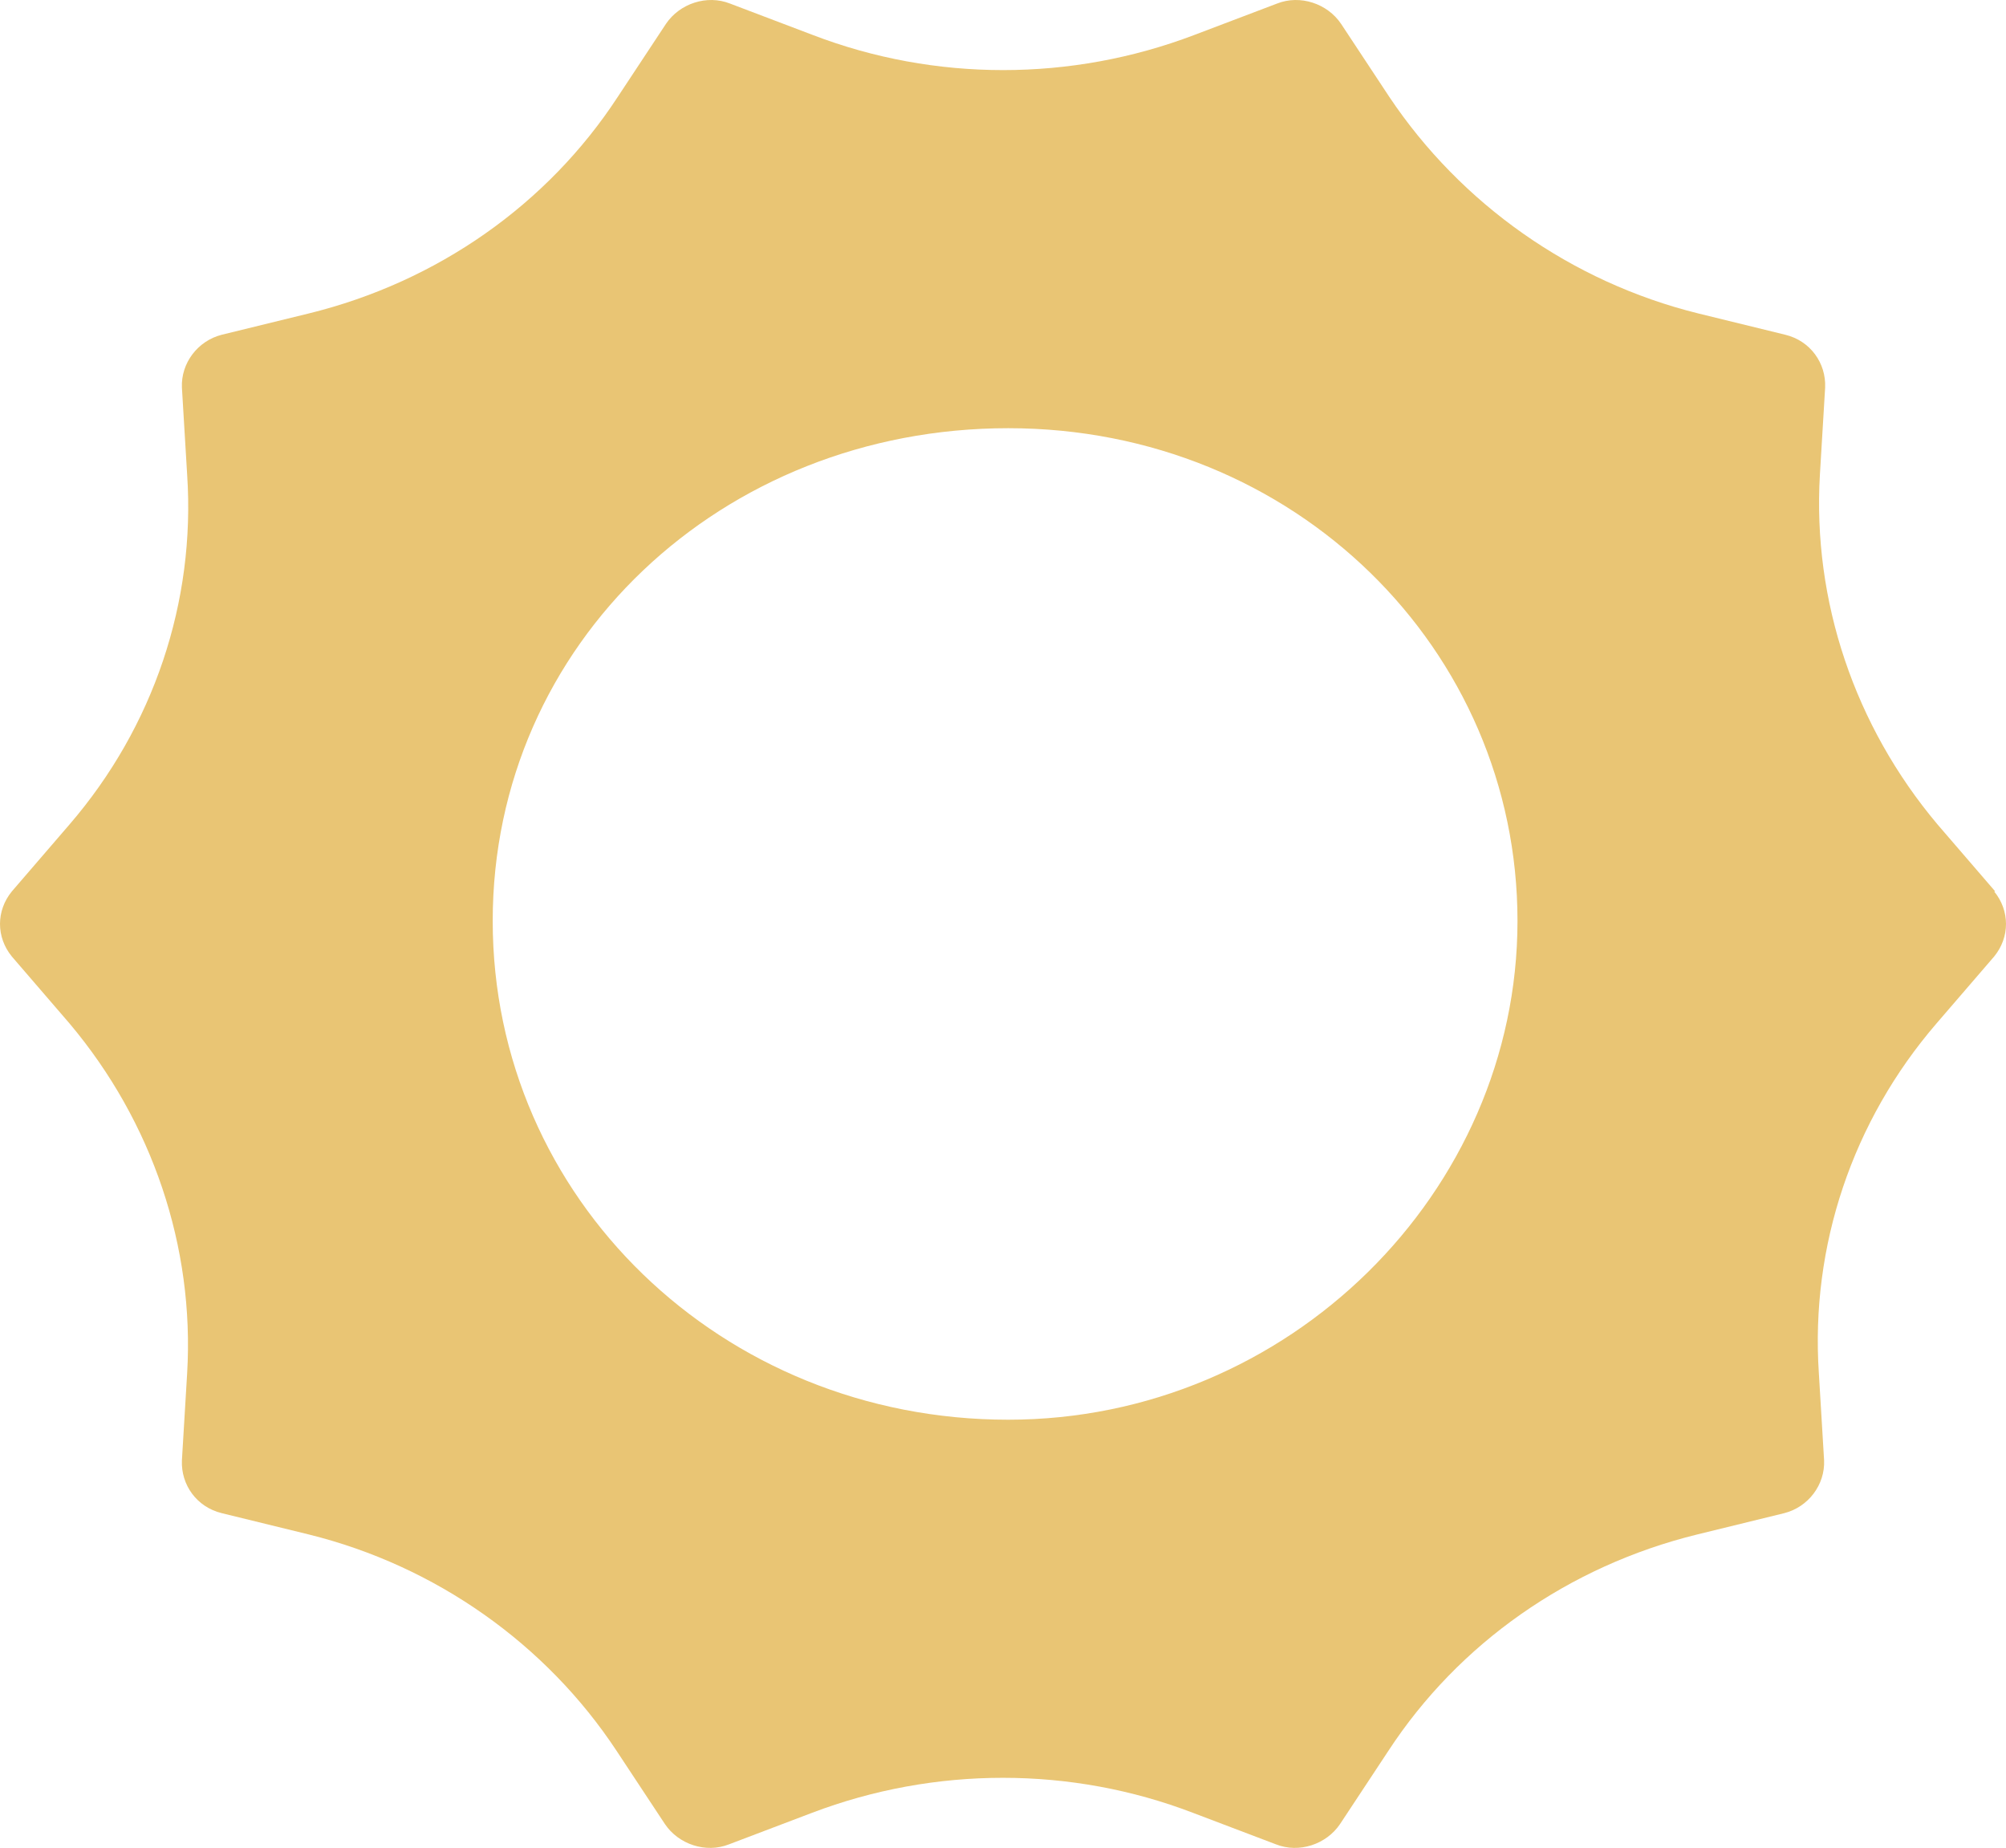
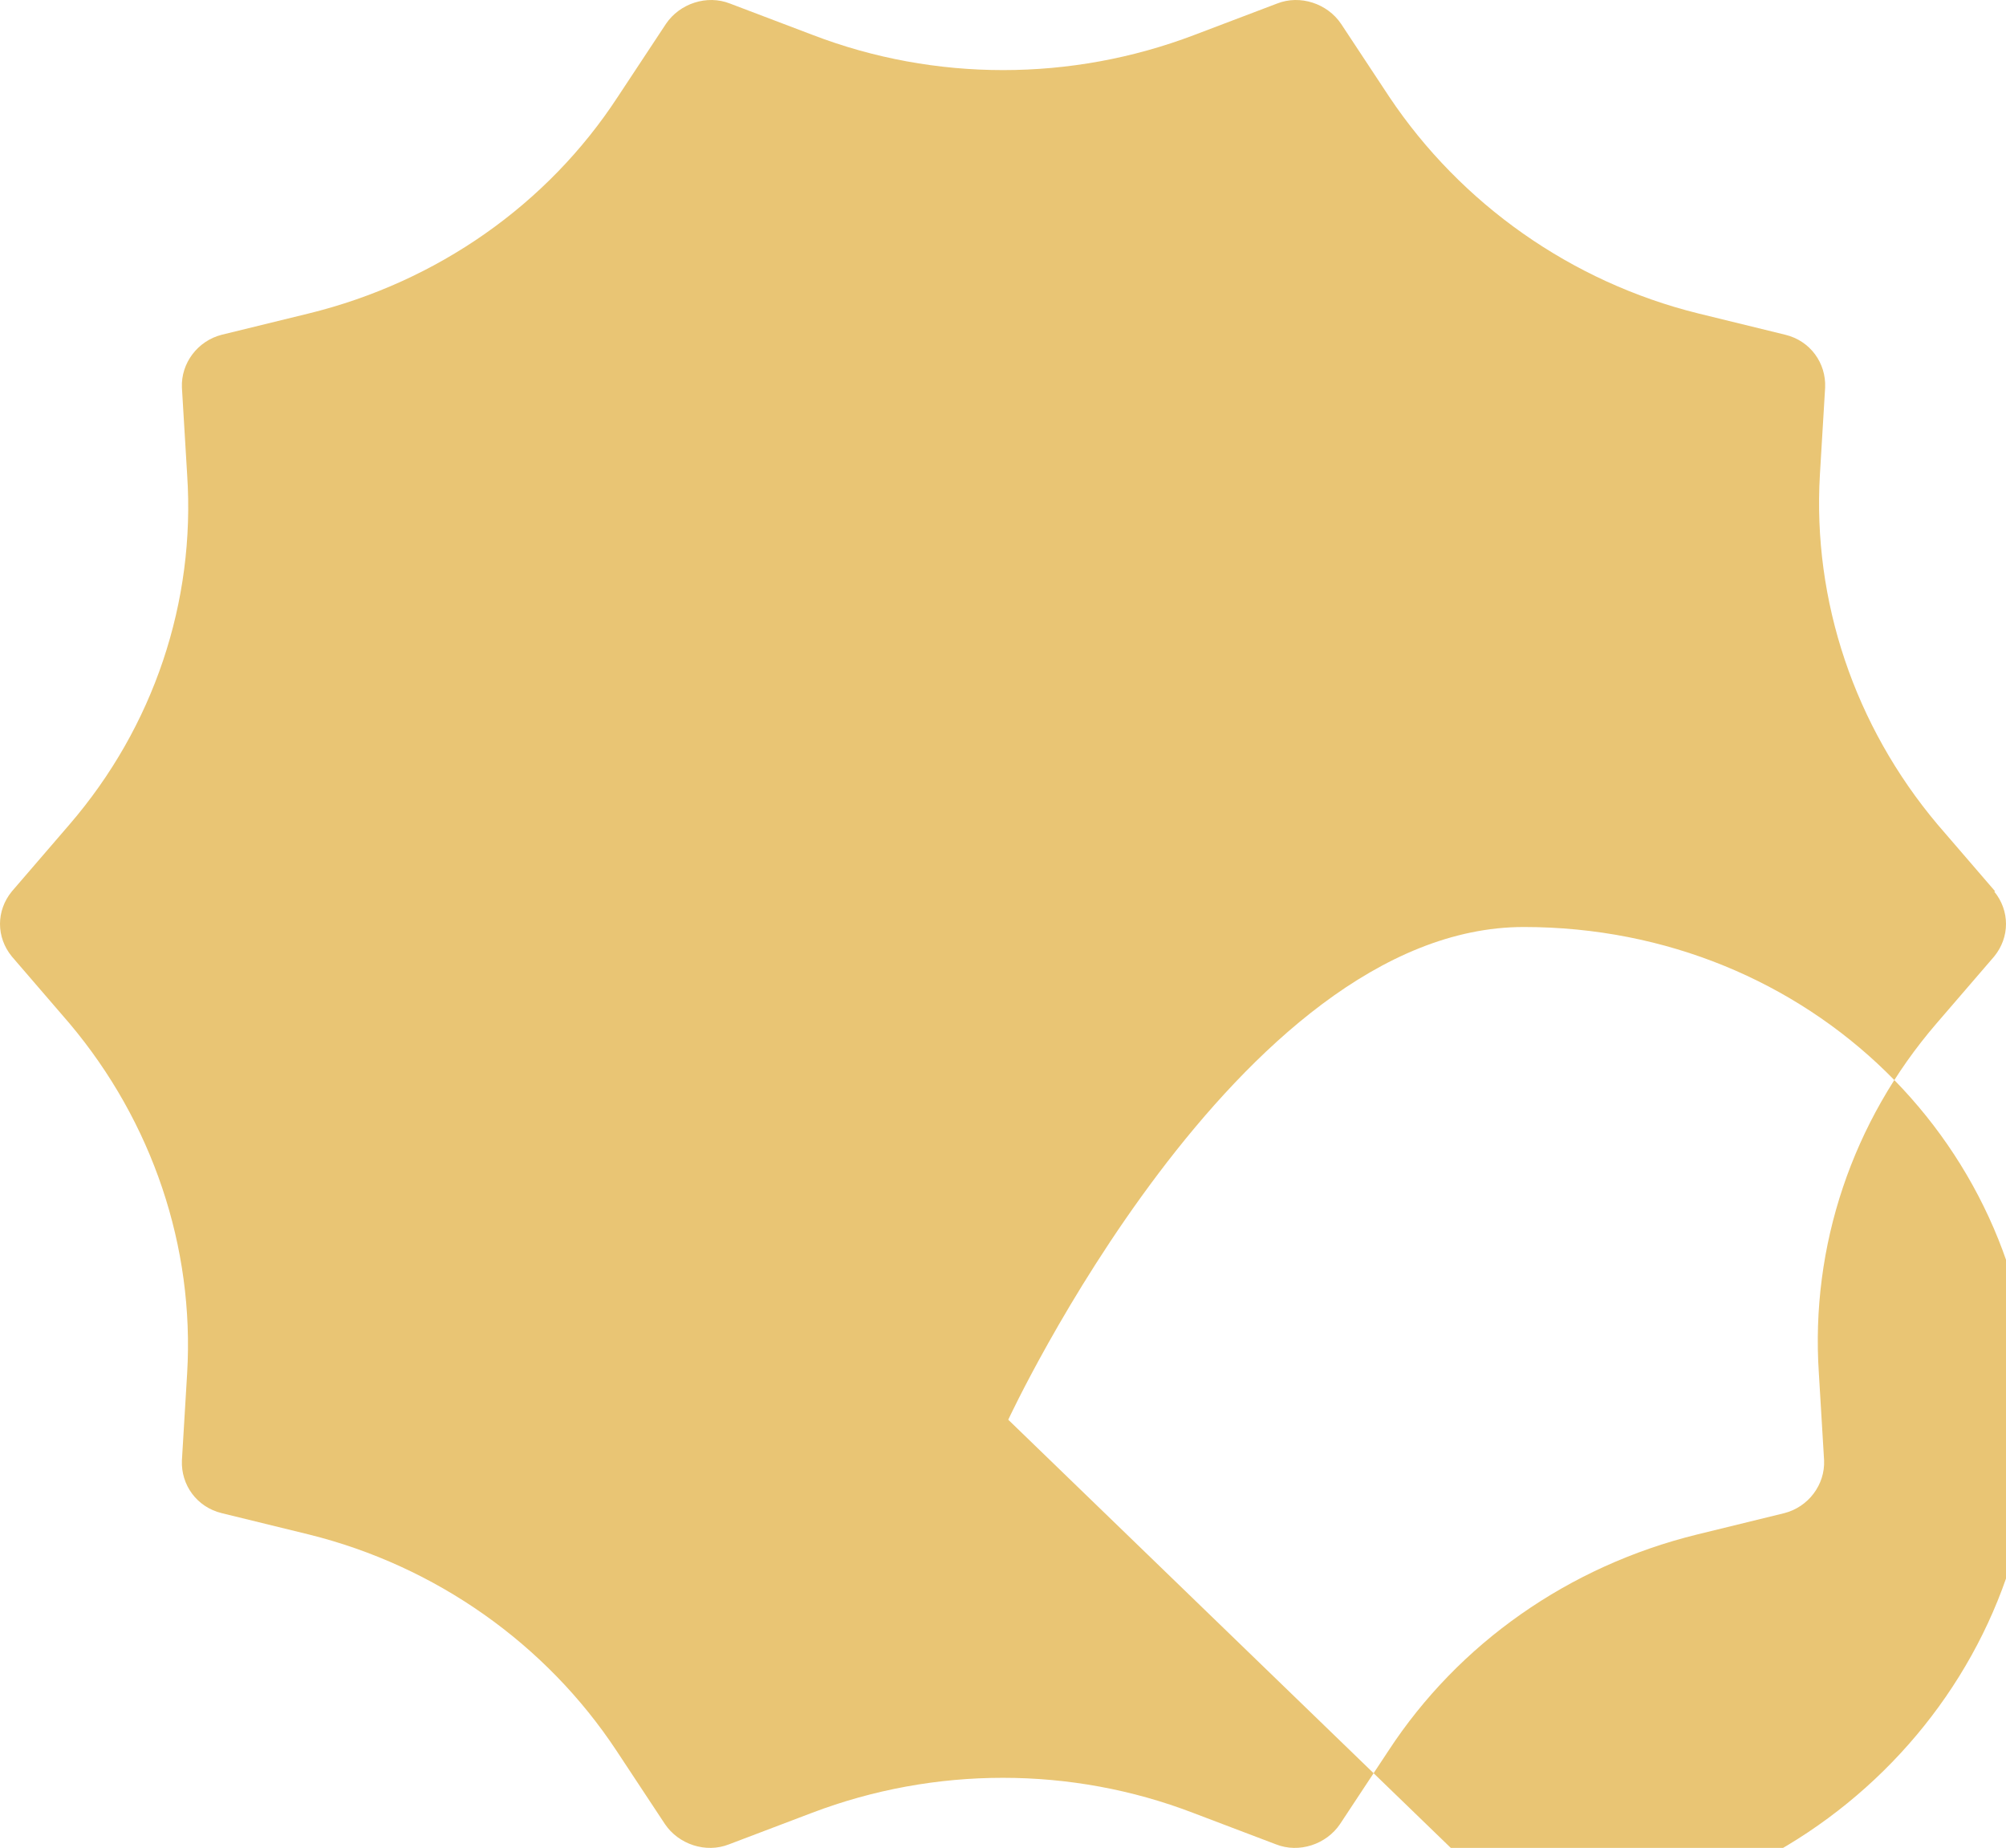
<svg xmlns="http://www.w3.org/2000/svg" fill="none" height="479" viewBox="0 0 520 479" width="520">
-   <path d="m517.21 231.073-14.97-17.38c-21.502-25.543-32.389-57.933-30.484-90.586l1.361-22.647c.272-6.32-3.811-12.113-10.343-13.693l-22.591-5.53c-32.934-8.163-61.513-28.44-80.021-56.09l-12.52-18.96c-3.538-5.267-10.615-7.637-16.603-5.267l-21.502 8.163c-31.846 12.113-67.229 12.113-98.802 0l-21.502-8.163c-5.988-2.37-13.065 0-16.603 5.267l-12.52 18.96c-18.236 27.913-46.815 47.927-80.021 56.09l-22.591 5.53c-6.26 1.58-10.615 7.373-10.343 13.693l1.361 22.647c2.178 32.916-8.71 65.306-30.484 90.586l-14.97 17.38c-4.083 5.004-4.083 11.85 0 16.854l14.97 17.38c21.502 25.543 32.389 57.933 30.484 90.586l-1.361 22.647c-.272 6.32 3.811 12.113 10.343 13.693l22.591 5.53c32.934 8.164 61.512 28.44 79.749 56.09l12.52 18.96c3.538 5.267 10.615 7.637 16.603 5.267l21.502-8.163c31.845-12.114 67.229-12.114 98.802 0l21.502 8.163c5.988 2.37 13.064 0 16.603-5.267l12.52-18.96c18.236-27.913 46.815-47.926 80.021-56.09l22.591-5.53c6.26-1.58 10.615-7.373 10.343-13.693l-1.361-22.647c-2.178-32.916 8.71-65.306 30.484-90.586l14.97-17.38c4.083-5.004 4.083-11.85 0-16.854zm-255.849 136.934c-74.305 0-133.64-57.407-133.64-129.297s59.335-127.717 133.64-127.717 132.007 57.407 132.007 127.717-59.335 129.297-132.007 129.297z" fill="#e9c574" />
+   <path d="m517.21 231.073-14.97-17.38c-21.502-25.543-32.389-57.933-30.484-90.586l1.361-22.647c.272-6.32-3.811-12.113-10.343-13.693l-22.591-5.53c-32.934-8.163-61.513-28.44-80.021-56.09l-12.52-18.96c-3.538-5.267-10.615-7.637-16.603-5.267l-21.502 8.163c-31.846 12.113-67.229 12.113-98.802 0l-21.502-8.163c-5.988-2.37-13.065 0-16.603 5.267l-12.52 18.96c-18.236 27.913-46.815 47.927-80.021 56.09l-22.591 5.53c-6.26 1.58-10.615 7.373-10.343 13.693l1.361 22.647c2.178 32.916-8.71 65.306-30.484 90.586l-14.97 17.38c-4.083 5.004-4.083 11.85 0 16.854l14.97 17.38c21.502 25.543 32.389 57.933 30.484 90.586l-1.361 22.647c-.272 6.32 3.811 12.113 10.343 13.693l22.591 5.53c32.934 8.164 61.512 28.44 79.749 56.09l12.52 18.96c3.538 5.267 10.615 7.637 16.603 5.267l21.502-8.163c31.845-12.114 67.229-12.114 98.802 0l21.502 8.163c5.988 2.37 13.064 0 16.603-5.267l12.52-18.96c18.236-27.913 46.815-47.926 80.021-56.09l22.591-5.53c6.26-1.58 10.615-7.373 10.343-13.693l-1.361-22.647c-2.178-32.916 8.71-65.306 30.484-90.586l14.97-17.38c4.083-5.004 4.083-11.85 0-16.854zm-255.849 136.934s59.335-127.717 133.64-127.717 132.007 57.407 132.007 127.717-59.335 129.297-132.007 129.297z" fill="#e9c574" />
</svg>